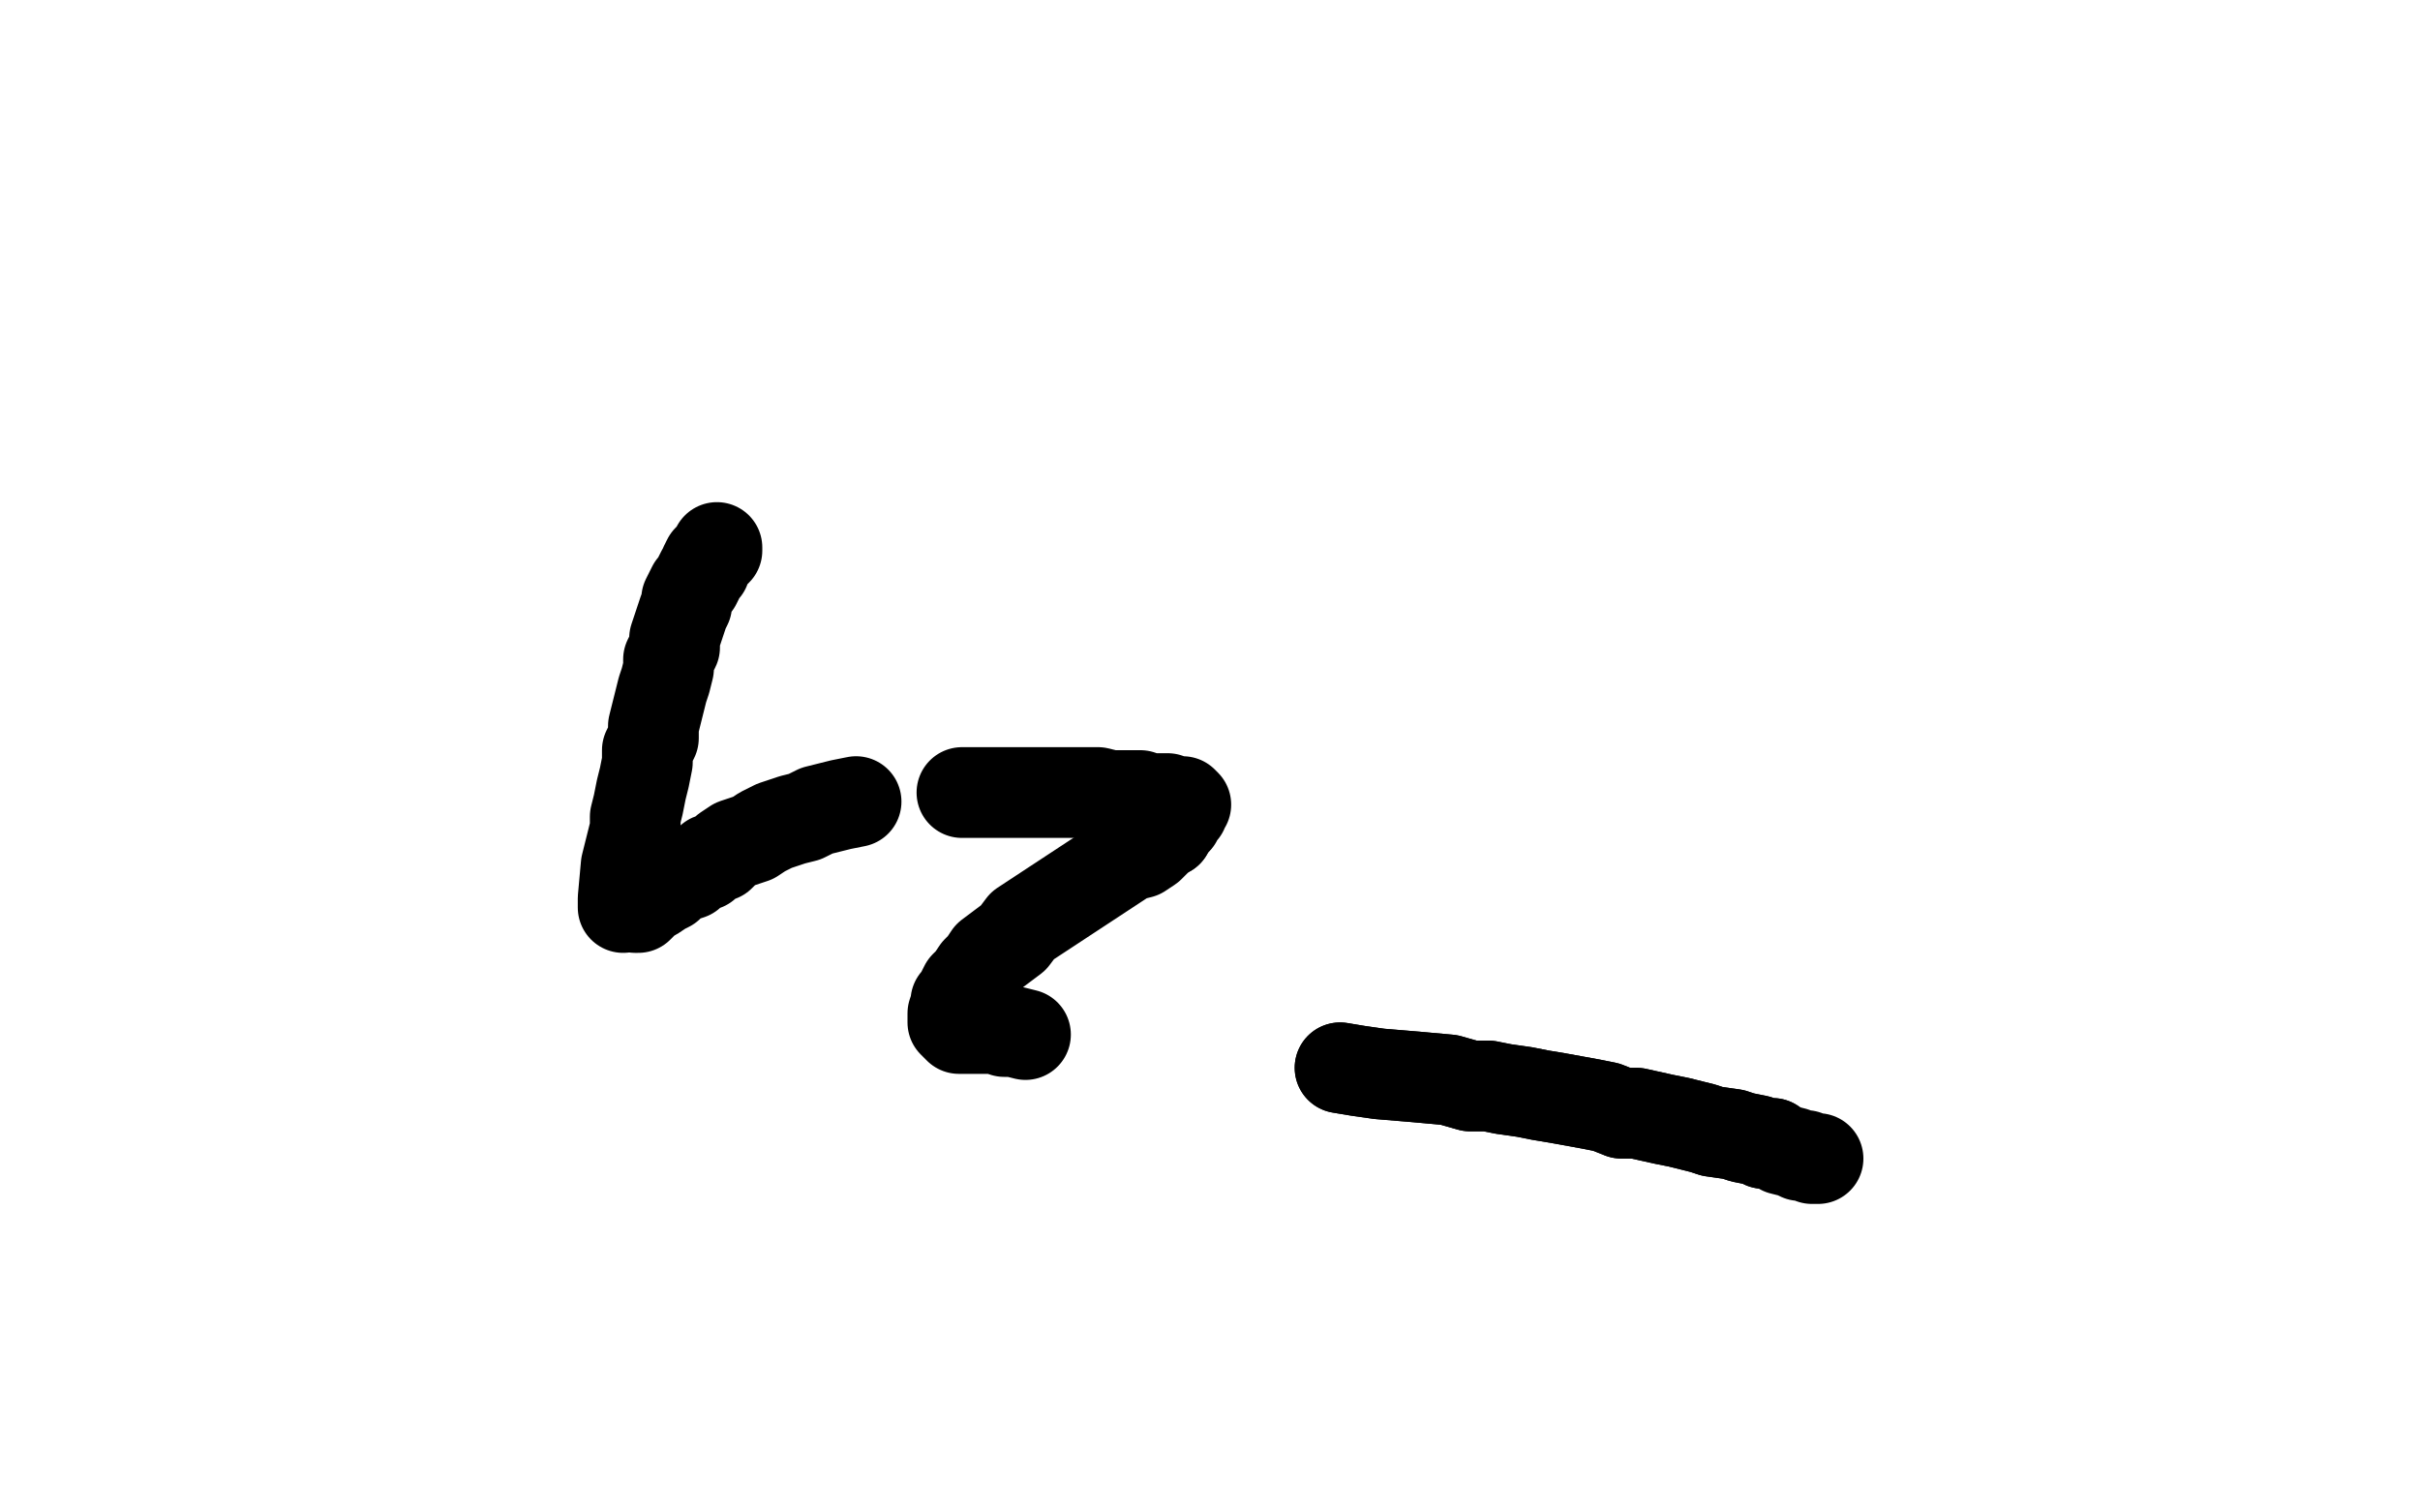
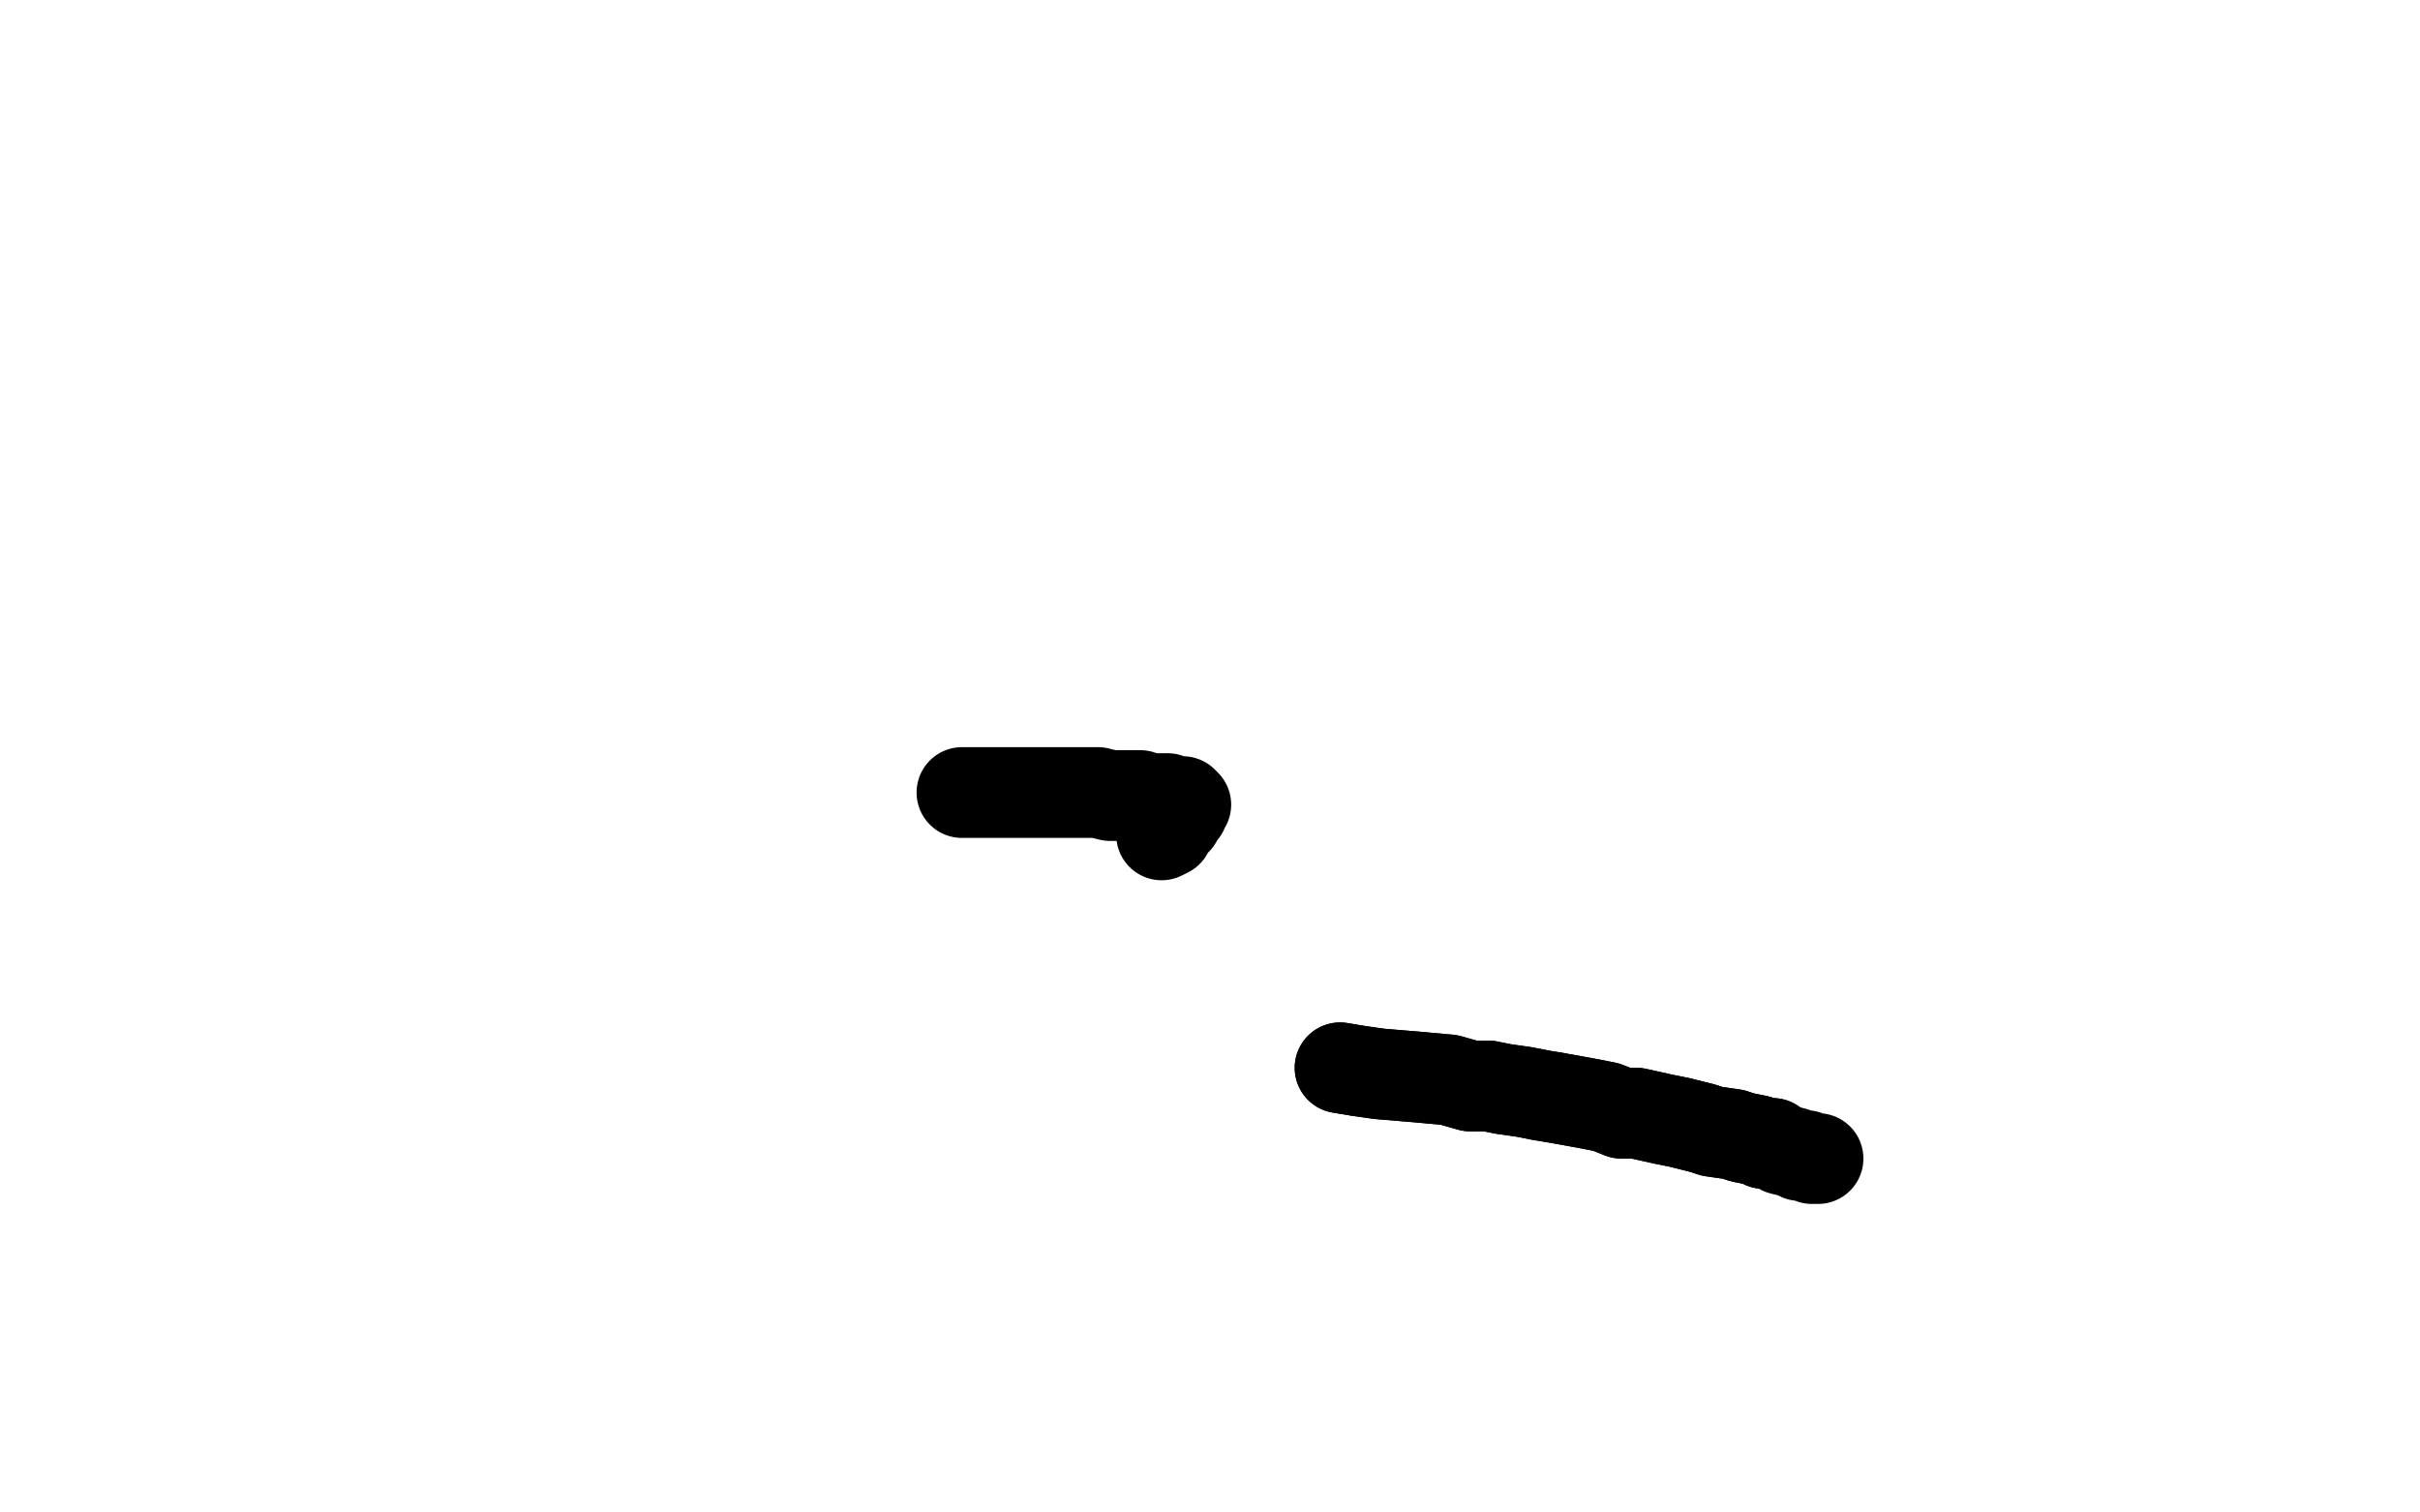
<svg xmlns="http://www.w3.org/2000/svg" width="800" height="500" version="1.1" style="stroke-antialiasing: false">
  <desc>This SVG has been created on https://colorillo.com/</desc>
  <rect x="0" y="0" width="800" height="500" style="fill: rgb(255,255,255); stroke-width:0" />
-   <polyline points="237,181 237,182 236,183 235,184 234,185 233,187 233,188 232,189 231,191 230,193 229,194 228,196 227,198 227,200 226,202 225,205 224,208 223,211 223,214 221,218 221,221 220,225 219,228 218,232 217,236 216,240 216,244 214,248 214,252 213,257 212,261 211,266 210,270 210,274 209,278 208,282 207,286 206,297 206,300" style="fill: none; stroke: #000000; stroke-width: 30; stroke-linejoin: round; stroke-linecap: round; stroke-antialiasing: false; stroke-antialias: 0; opacity: 1.0" />
-   <polyline points="210,300 211,300 213,298 214,297 216,296 219,294 221,293 223,291 225,290 228,289 230,287 233,286 235,284 238,283 240,281 243,279 246,278 249,277 252,275 256,273 259,272 262,271 266,270 270,268 274,267 278,266 283,265" style="fill: none; stroke: #000000; stroke-width: 30; stroke-linejoin: round; stroke-linecap: round; stroke-antialiasing: false; stroke-antialias: 0; opacity: 1.0" />
  <polyline points="318,262 323,262 328,262 334,262 339,262 344,262 349,262 359,262 363,262 367,263 371,263 374,263 377,263 379,264 381,264 383,264 385,264 386,264 387,265 388,265 389,265 390,265 391,265 392,266 391,266 391,267 391,268 390,268 389,270 389,271 388,272 387,273 386,275 384,276" style="fill: none; stroke: #000000; stroke-width: 30; stroke-linejoin: round; stroke-linecap: round; stroke-antialiasing: false; stroke-antialias: 0; opacity: 1.0" />
-   <polyline points="388,272 387,273 386,275 384,276 382,278 380,280 377,282 373,283 338,306 335,310 327,316 325,319 323,321 321,324 319,326 318,328 317,330 316,331 316,332 315,335 315,336 315,337 315,338 316,339 317,340 318,340 319,340 321,340 322,340 324,340 326,340 329,340 332,341 335,341 339,342" style="fill: none; stroke: #000000; stroke-width: 30; stroke-linejoin: round; stroke-linecap: round; stroke-antialiasing: false; stroke-antialias: 0; opacity: 1.0" />
  <polyline points="443,353 449,354 456,355 468,356 479,357 486,359 492,359 497,360 504,361 509,362 515,363 526,365 531,366 536,368 541,368 550,370 555,371 559,372 563,373 566,374 573,375 576,376 581,377 583,378 586,378" style="fill: none; stroke: #000000; stroke-width: 30; stroke-linejoin: round; stroke-linecap: round; stroke-antialiasing: false; stroke-antialias: 0; opacity: 1.0" />
  <polyline points="443,353 449,354 456,355 468,356 479,357 486,359 492,359 497,360 504,361 509,362 515,363 526,365 531,366 536,368 541,368 550,370 555,371 559,372 563,373 566,374 573,375 576,376 581,377 583,378 586,378 589,380 593,381 595,382 596,382 597,382 599,383 601,383" style="fill: none; stroke: #000000; stroke-width: 30; stroke-linejoin: round; stroke-linecap: round; stroke-antialiasing: false; stroke-antialias: 0; opacity: 1.0" />
</svg>